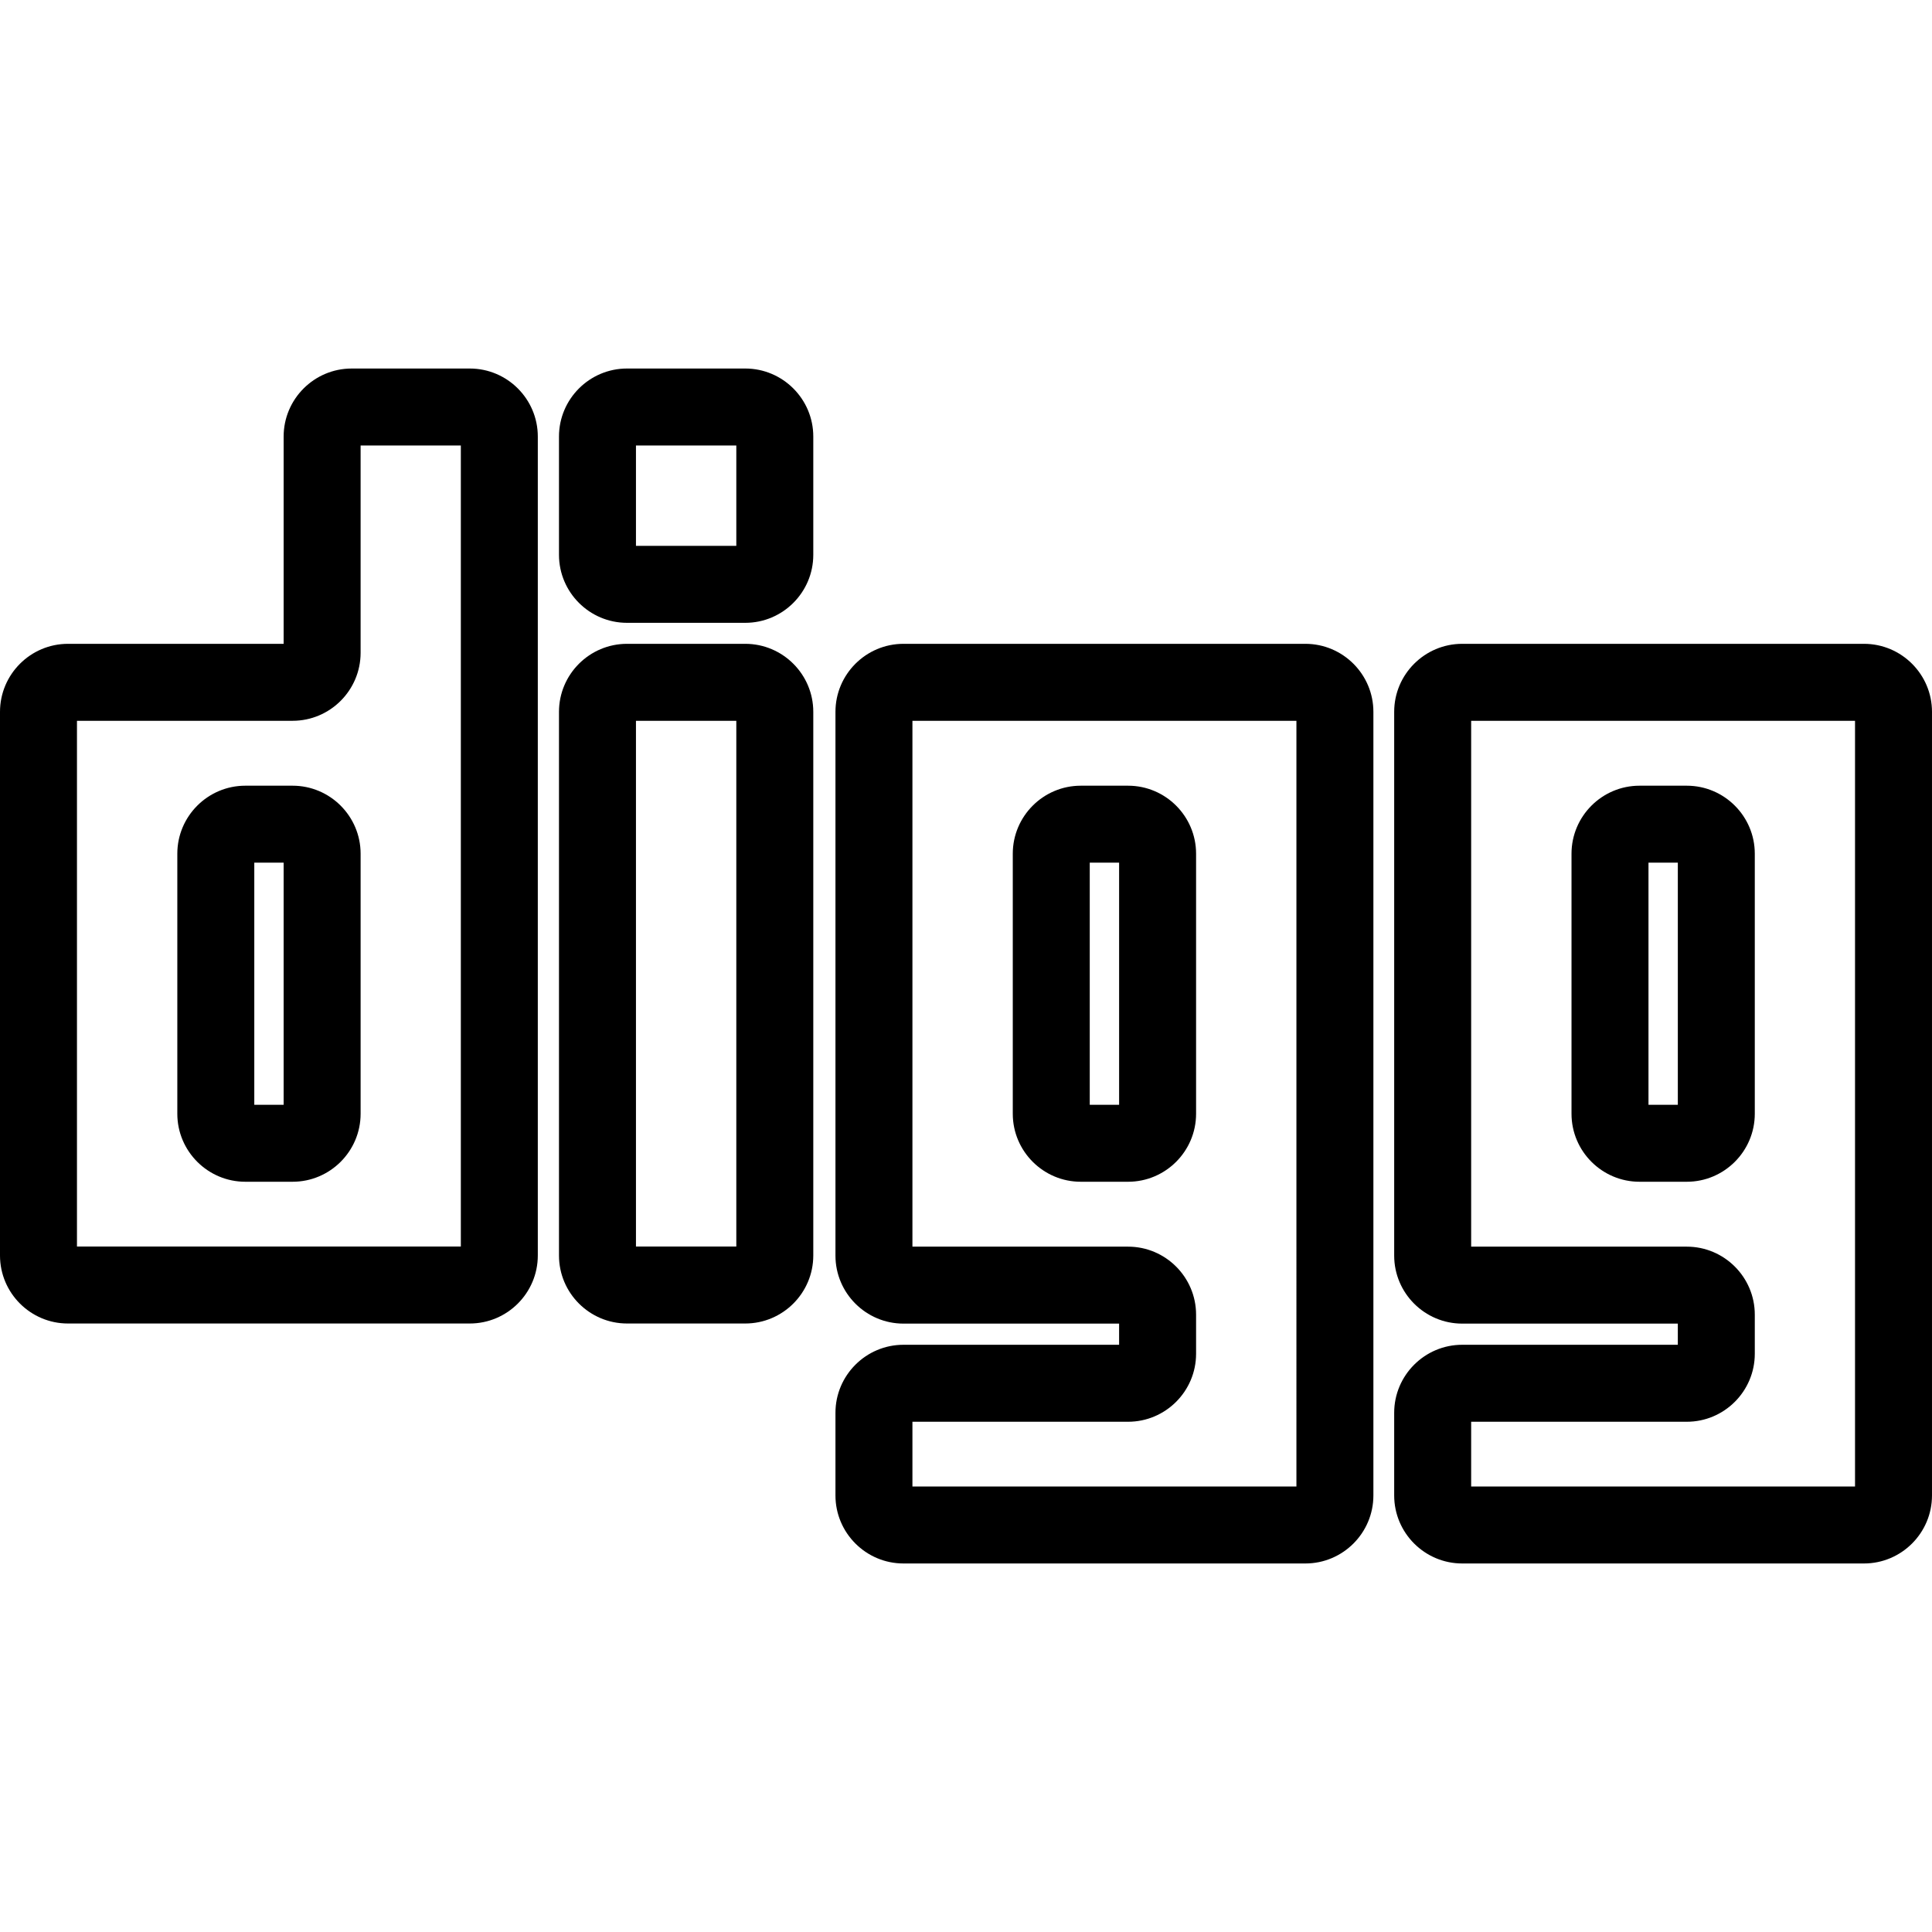
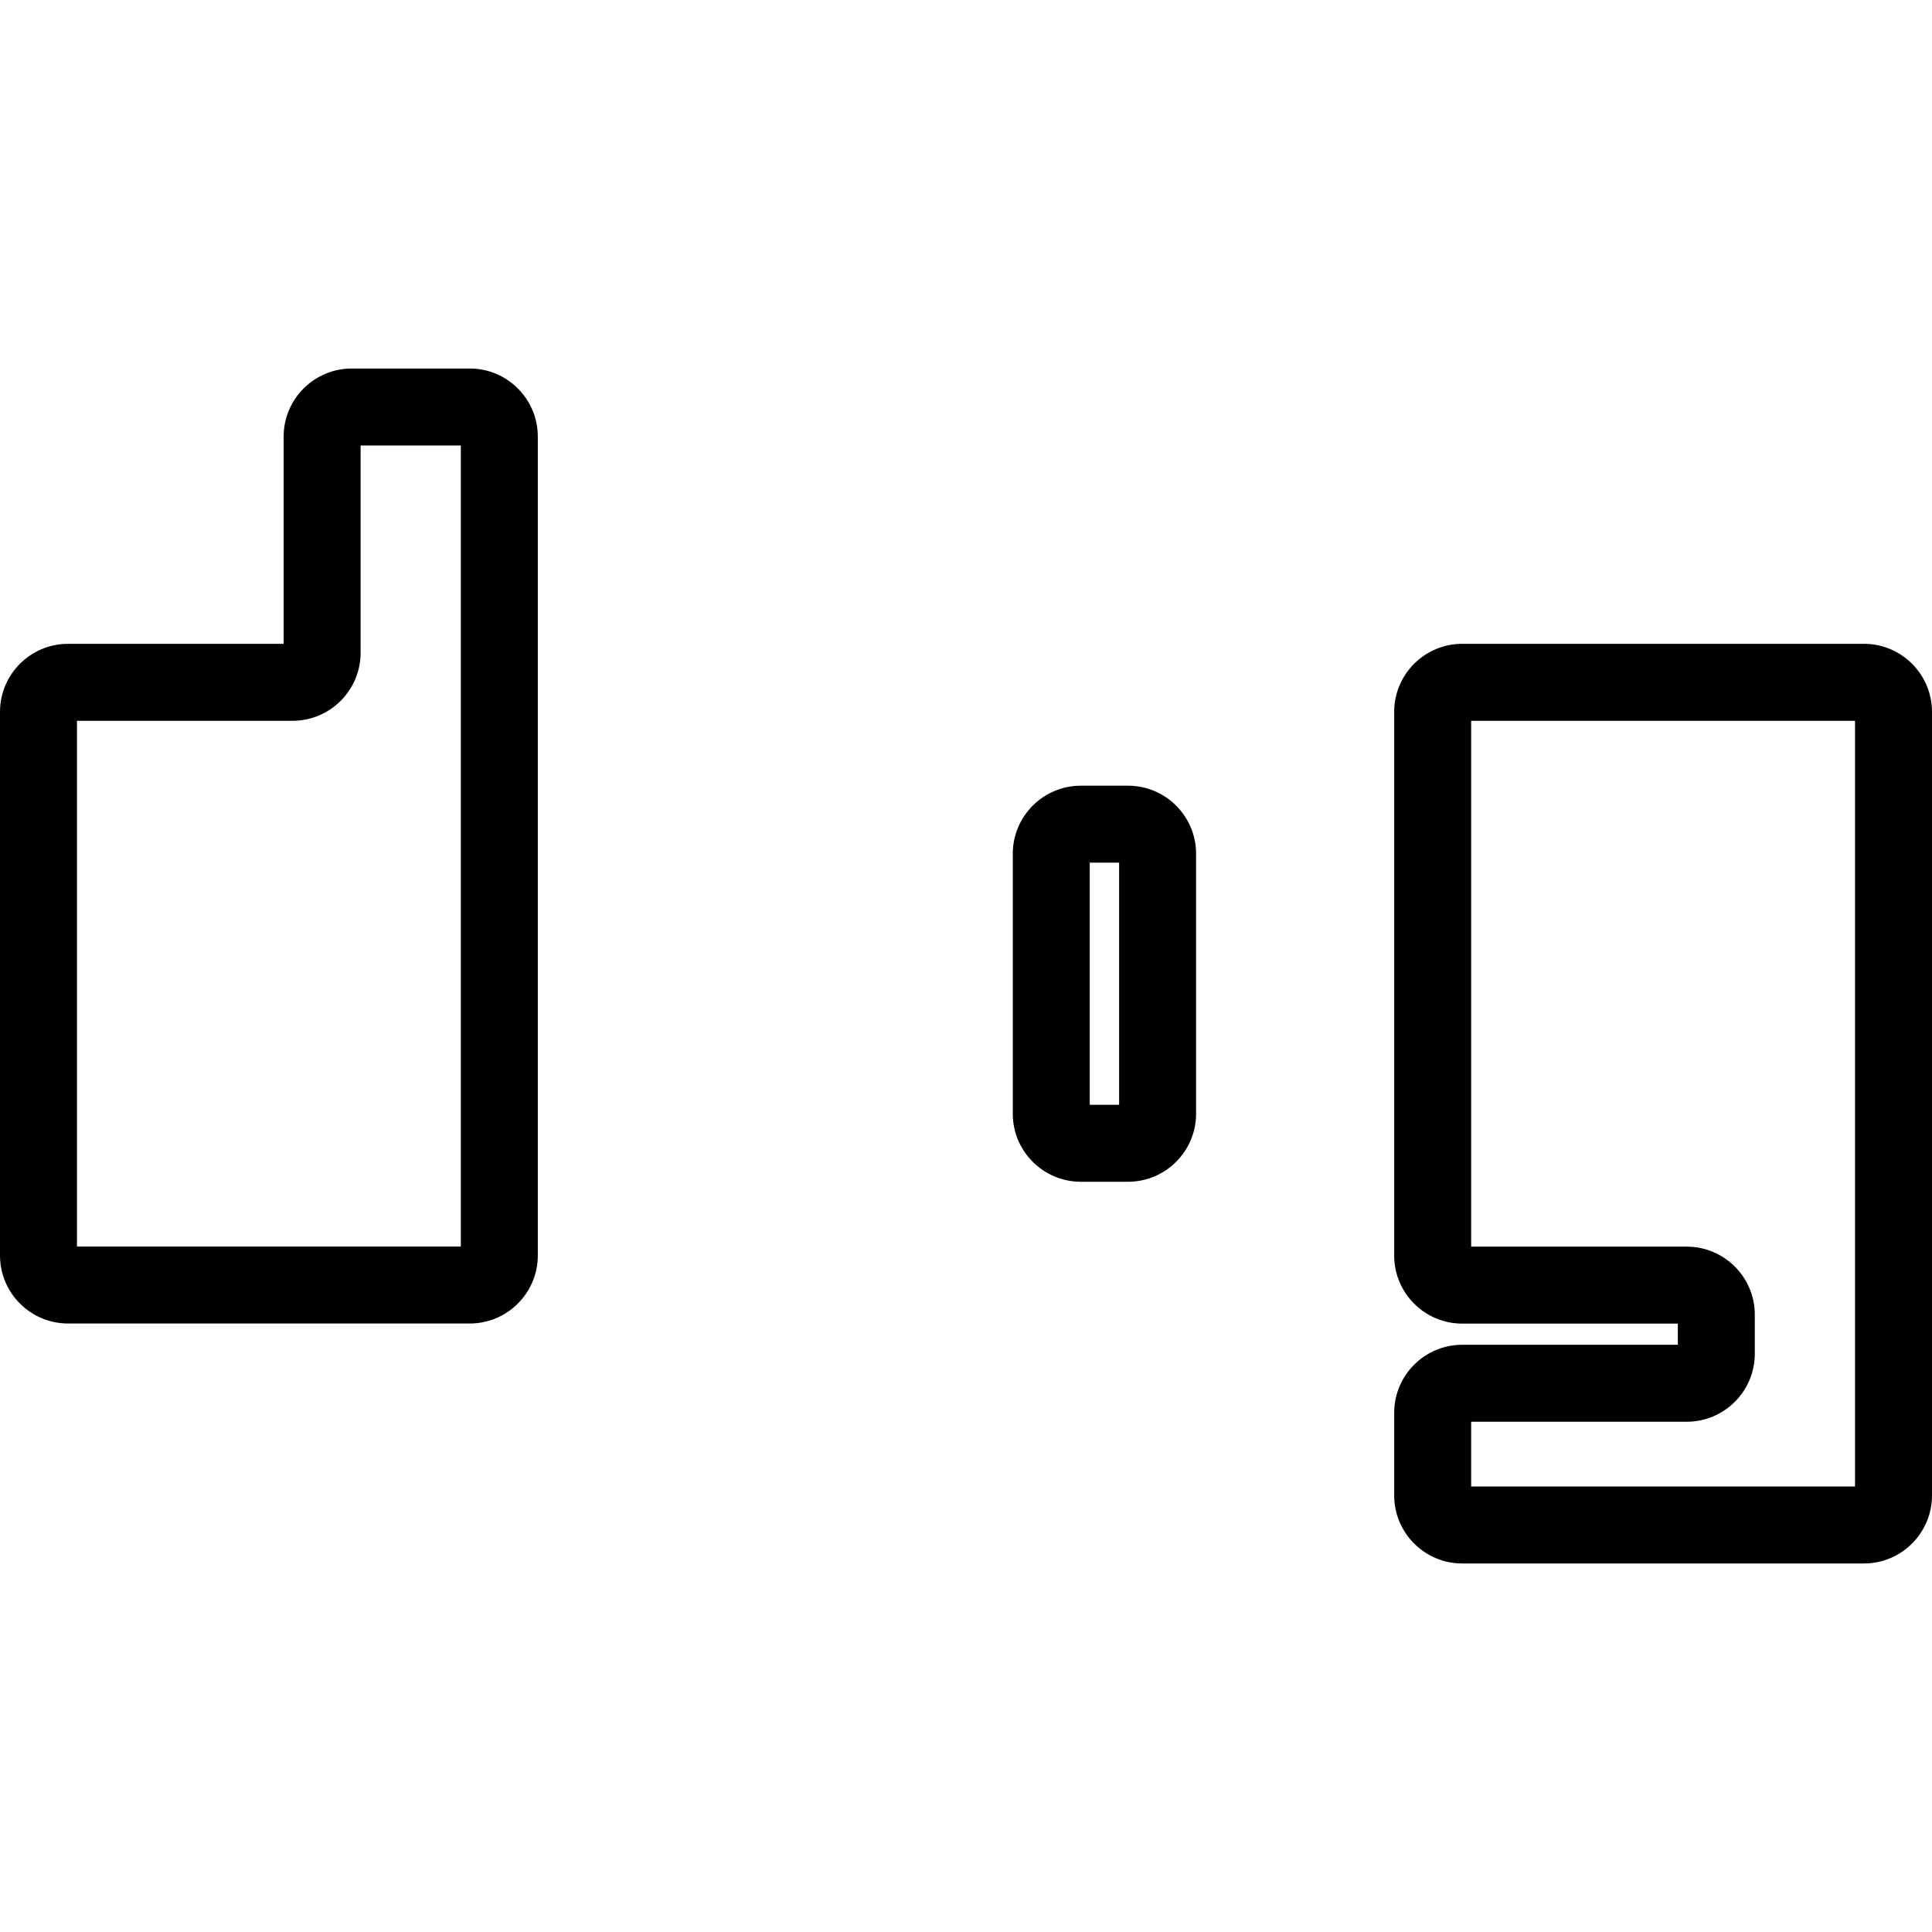
<svg xmlns="http://www.w3.org/2000/svg" fill="#000000" height="800px" width="800px" version="1.1" id="Layer_1" viewBox="0 0 512.001 512.001" xml:space="preserve">
  <g>
    <g>
-       <path d="M197.501,97.662h-31.335c-9.94,0-18.028,8.088-18.028,18.029v31.336c0,9.941,8.088,18.029,18.028,18.029h31.335    c9.941,0,18.028-8.088,18.029-18.029v-31.336C215.531,105.75,207.443,97.662,197.501,97.662z M195.131,144.658h-26.594v-26.596    h26.594V144.658z" />
-     </g>
+       </g>
  </g>
  <g>
    <g>
-       <path d="M197.501,170.62h-31.335c-9.94,0-18.028,8.088-18.028,18.028v144.064c0,9.941,8.088,18.029,18.028,18.029h31.335    c9.941,0,18.028-8.088,18.029-18.029V188.649C215.531,178.708,207.443,170.62,197.501,170.62z M195.131,330.343h-26.594V191.019    h26.594V330.343z" />
-     </g>
+       </g>
  </g>
  <g>
    <g>
      <g>
-         <path d="M434.496,313.178h12.514c9.941,0,18.029-8.088,18.029-18.028v-68.902c0-9.941-8.088-18.029-18.029-18.029h-12.514     c-9.941,0-18.029,8.088-18.029,18.029v68.902C416.467,305.09,424.555,313.178,434.496,313.178z M436.867,228.618h7.775v64.161     h-7.775V228.618z" />
        <path d="M493.972,170.62H387.503c-9.941,0-18.029,8.088-18.029,18.028v144.095c0,9.941,8.088,18.029,18.029,18.029h57.138v5.608     h-57.138c-9.941,0-18.029,8.088-18.029,18.029v21.9c0,9.941,8.088,18.029,18.029,18.029h106.467     c9.941,0,18.029-8.088,18.03-18.029V188.649C512.001,178.708,503.913,170.62,493.972,170.62z M491.602,393.94H389.873v-17.159     h57.138c9.941,0,18.029-8.088,18.029-18.029v-10.348c0-9.94-8.088-18.028-18.029-18.028h-57.138V191.019h101.729V393.94z" />
      </g>
    </g>
  </g>
  <g>
    <g>
      <g>
-         <path d="M77.537,208.219H65.02c-9.941,0-18.029,8.088-18.029,18.029v68.902c0,9.94,8.088,18.028,18.029,18.028h12.518     c9.941,0,18.028-8.088,18.028-18.028v-68.902C95.566,216.307,87.478,208.219,77.537,208.219z M75.167,292.779h-7.778v-64.161     h7.778V292.779z" />
        <path d="M124.497,97.663h-31.3c-9.941,0-18.029,8.088-18.029,18.029v54.928H18.029C8.088,170.62,0,178.708,0,188.649v144.064     c0,9.941,8.088,18.029,18.029,18.029h106.467c9.942,0,18.029-8.088,18.029-18.029v-217.02     C142.526,105.752,134.438,97.663,124.497,97.663z M122.127,330.343H20.398V191.019h57.139c9.94,0,18.028-8.088,18.028-18.029     v-54.928h26.562V330.343z" />
      </g>
    </g>
  </g>
  <g>
    <g>
      <g>
-         <path d="M345.937,170.62H239.434c-9.941,0-18.029,8.088-18.029,18.028v144.095c0,9.941,8.088,18.029,18.029,18.029h57.142v5.608     h-57.142c-9.941,0-18.029,8.088-18.029,18.029v21.9c0,9.941,8.088,18.029,18.029,18.029h106.502     c9.94,0,18.027-8.088,18.028-18.029V188.649C363.965,178.708,355.877,170.62,345.937,170.62z M343.565,393.94H241.804v-17.159     h57.142c9.941,0,18.029-8.088,18.029-18.029v-10.348c0-9.94-8.088-18.028-18.029-18.028h-57.142V191.019h101.762V393.94z" />
        <path d="M286.425,313.178h12.521c9.941,0,18.029-8.088,18.029-18.028v-68.902c0-9.941-8.088-18.029-18.029-18.029h-12.521     c-9.94,0-18.028,8.088-18.028,18.029v68.902C268.397,305.09,276.485,313.178,286.425,313.178z M288.796,228.618h7.781v64.161     h-7.781V228.618z" />
      </g>
    </g>
  </g>
</svg>